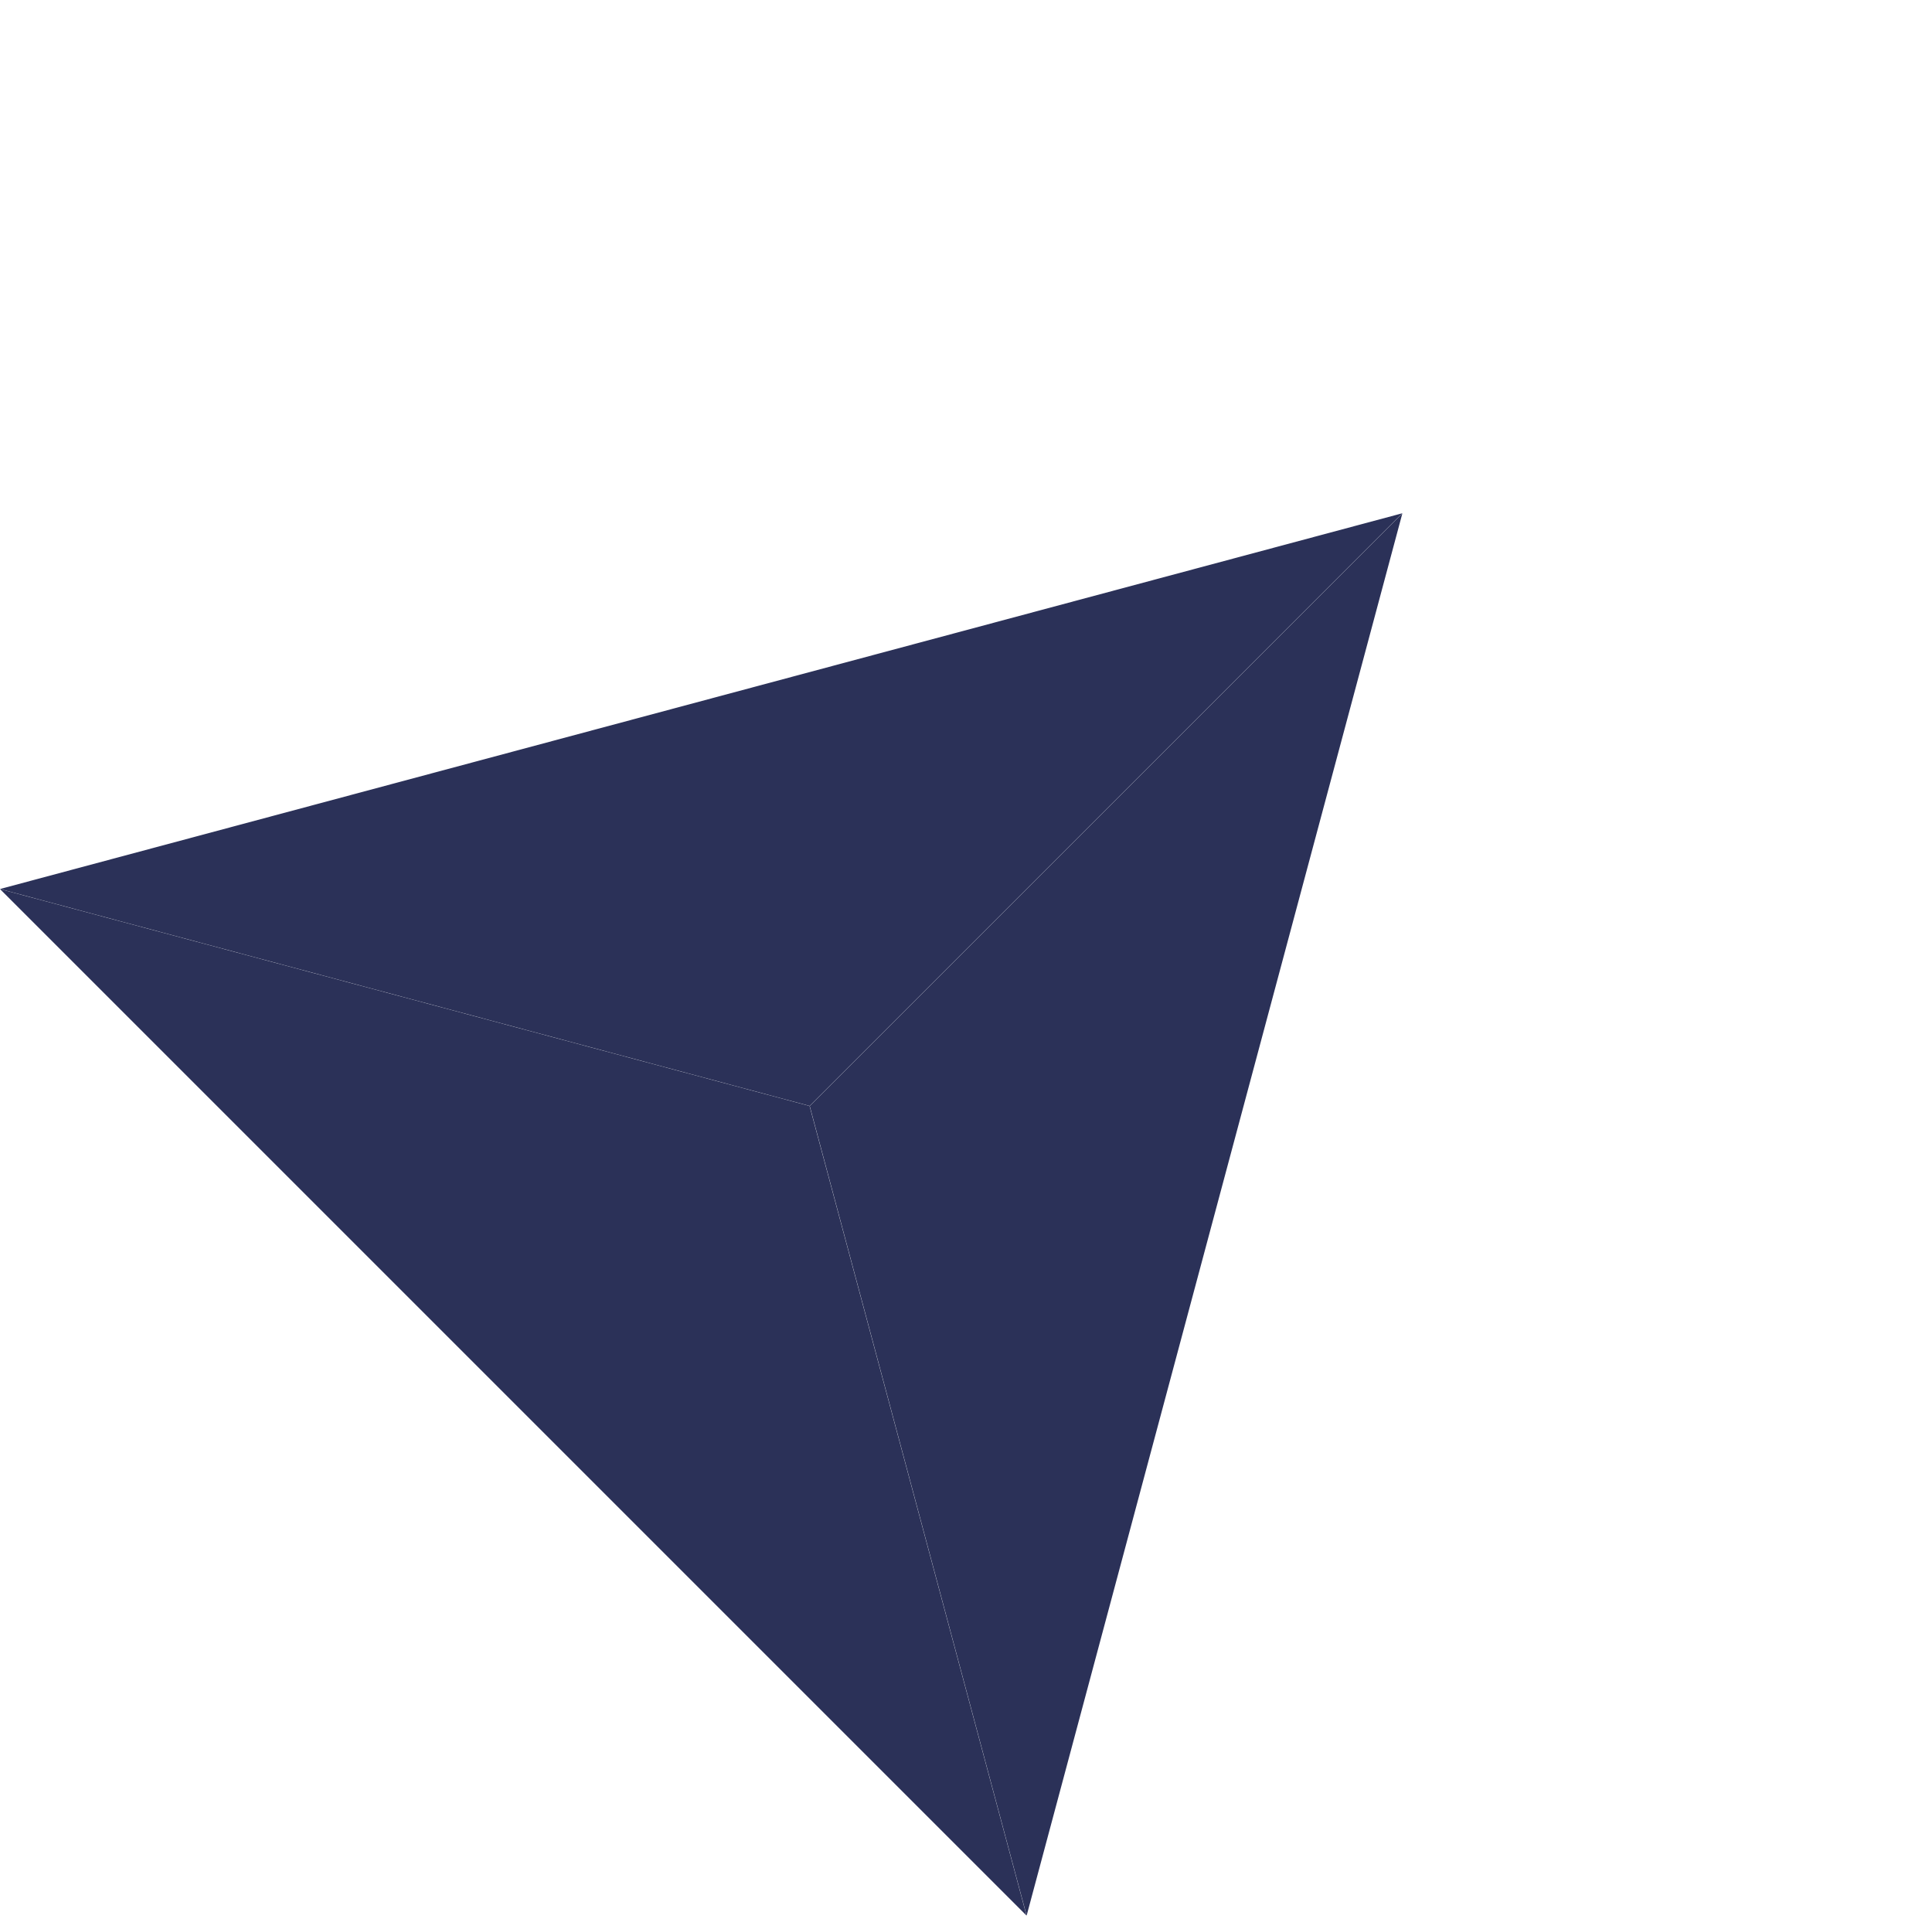
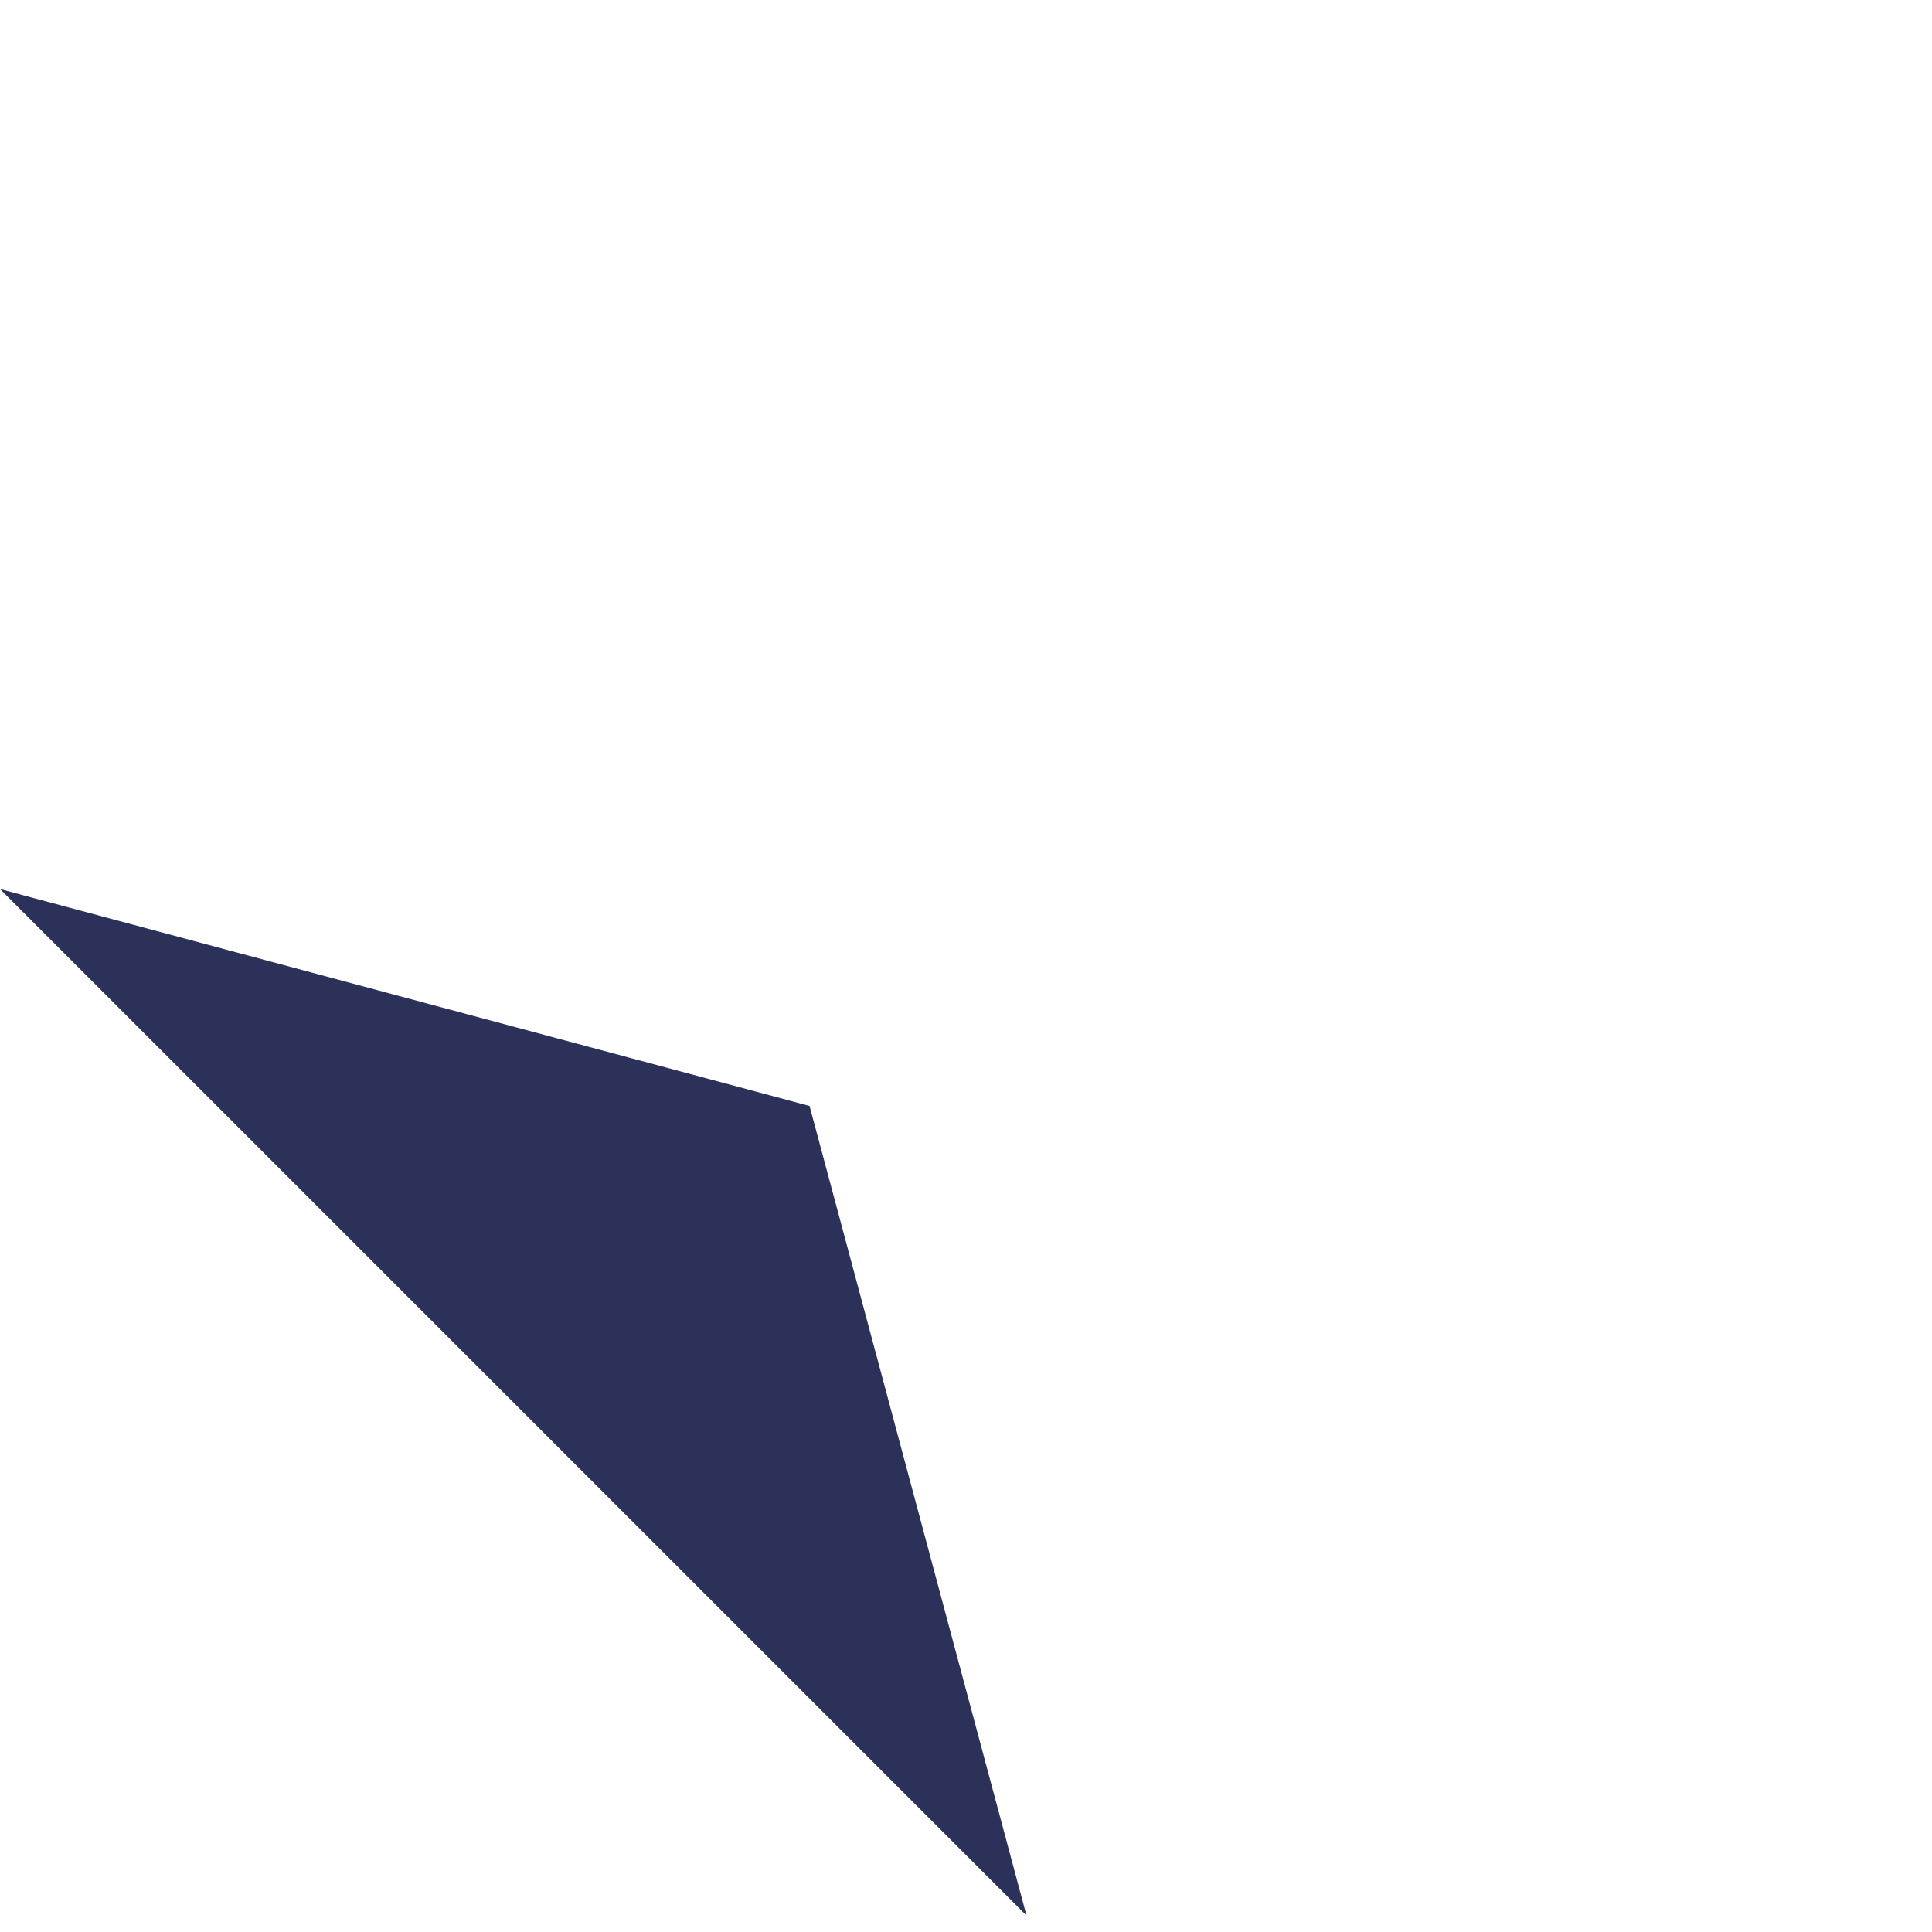
<svg xmlns="http://www.w3.org/2000/svg" width="69" height="69" viewBox="0 0 69 69" fill="none">
-   <path d="M50.082 18.331L28.916 39.497L0.002 31.75L50.082 18.331V18.331Z" fill="#2B3158" />
-   <path d="M50.085 18.333L28.919 39.499L36.666 68.413L50.085 18.333L50.085 18.333Z" fill="#2B3158" />
  <path d="M36.661 68.413L28.913 39.499L0 31.752L36.661 68.413Z" fill="#2B3158" />
</svg>